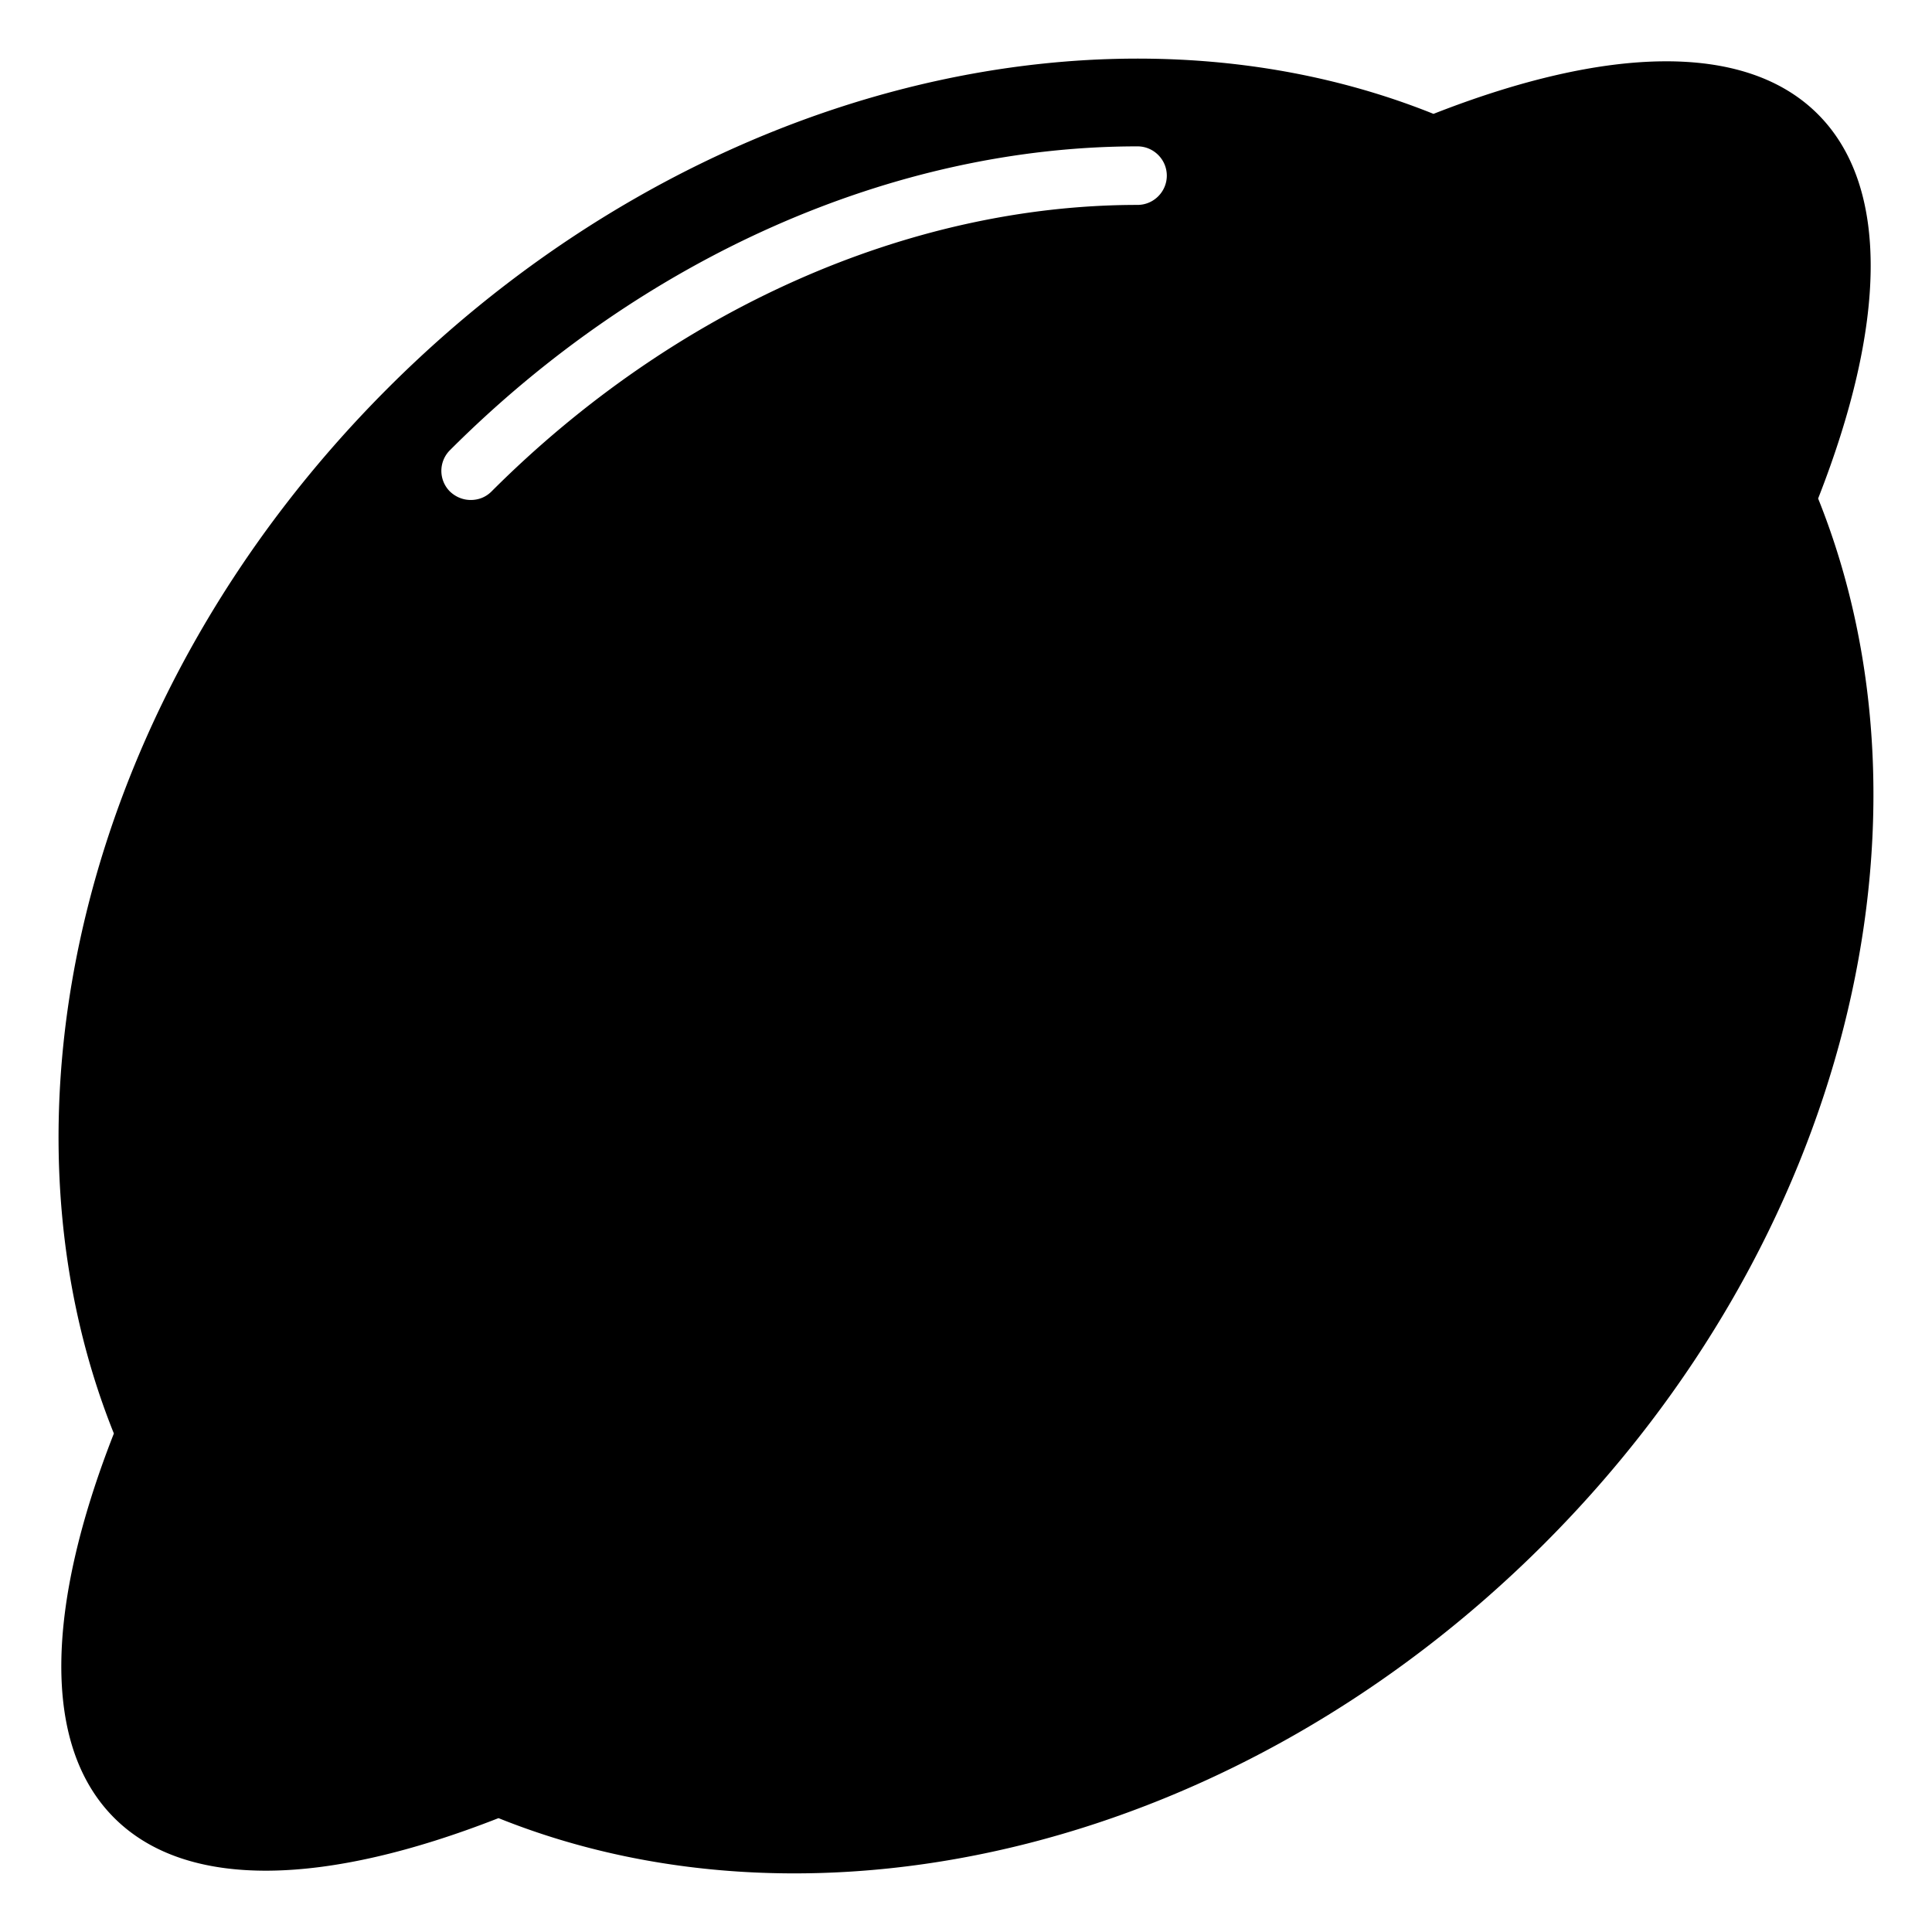
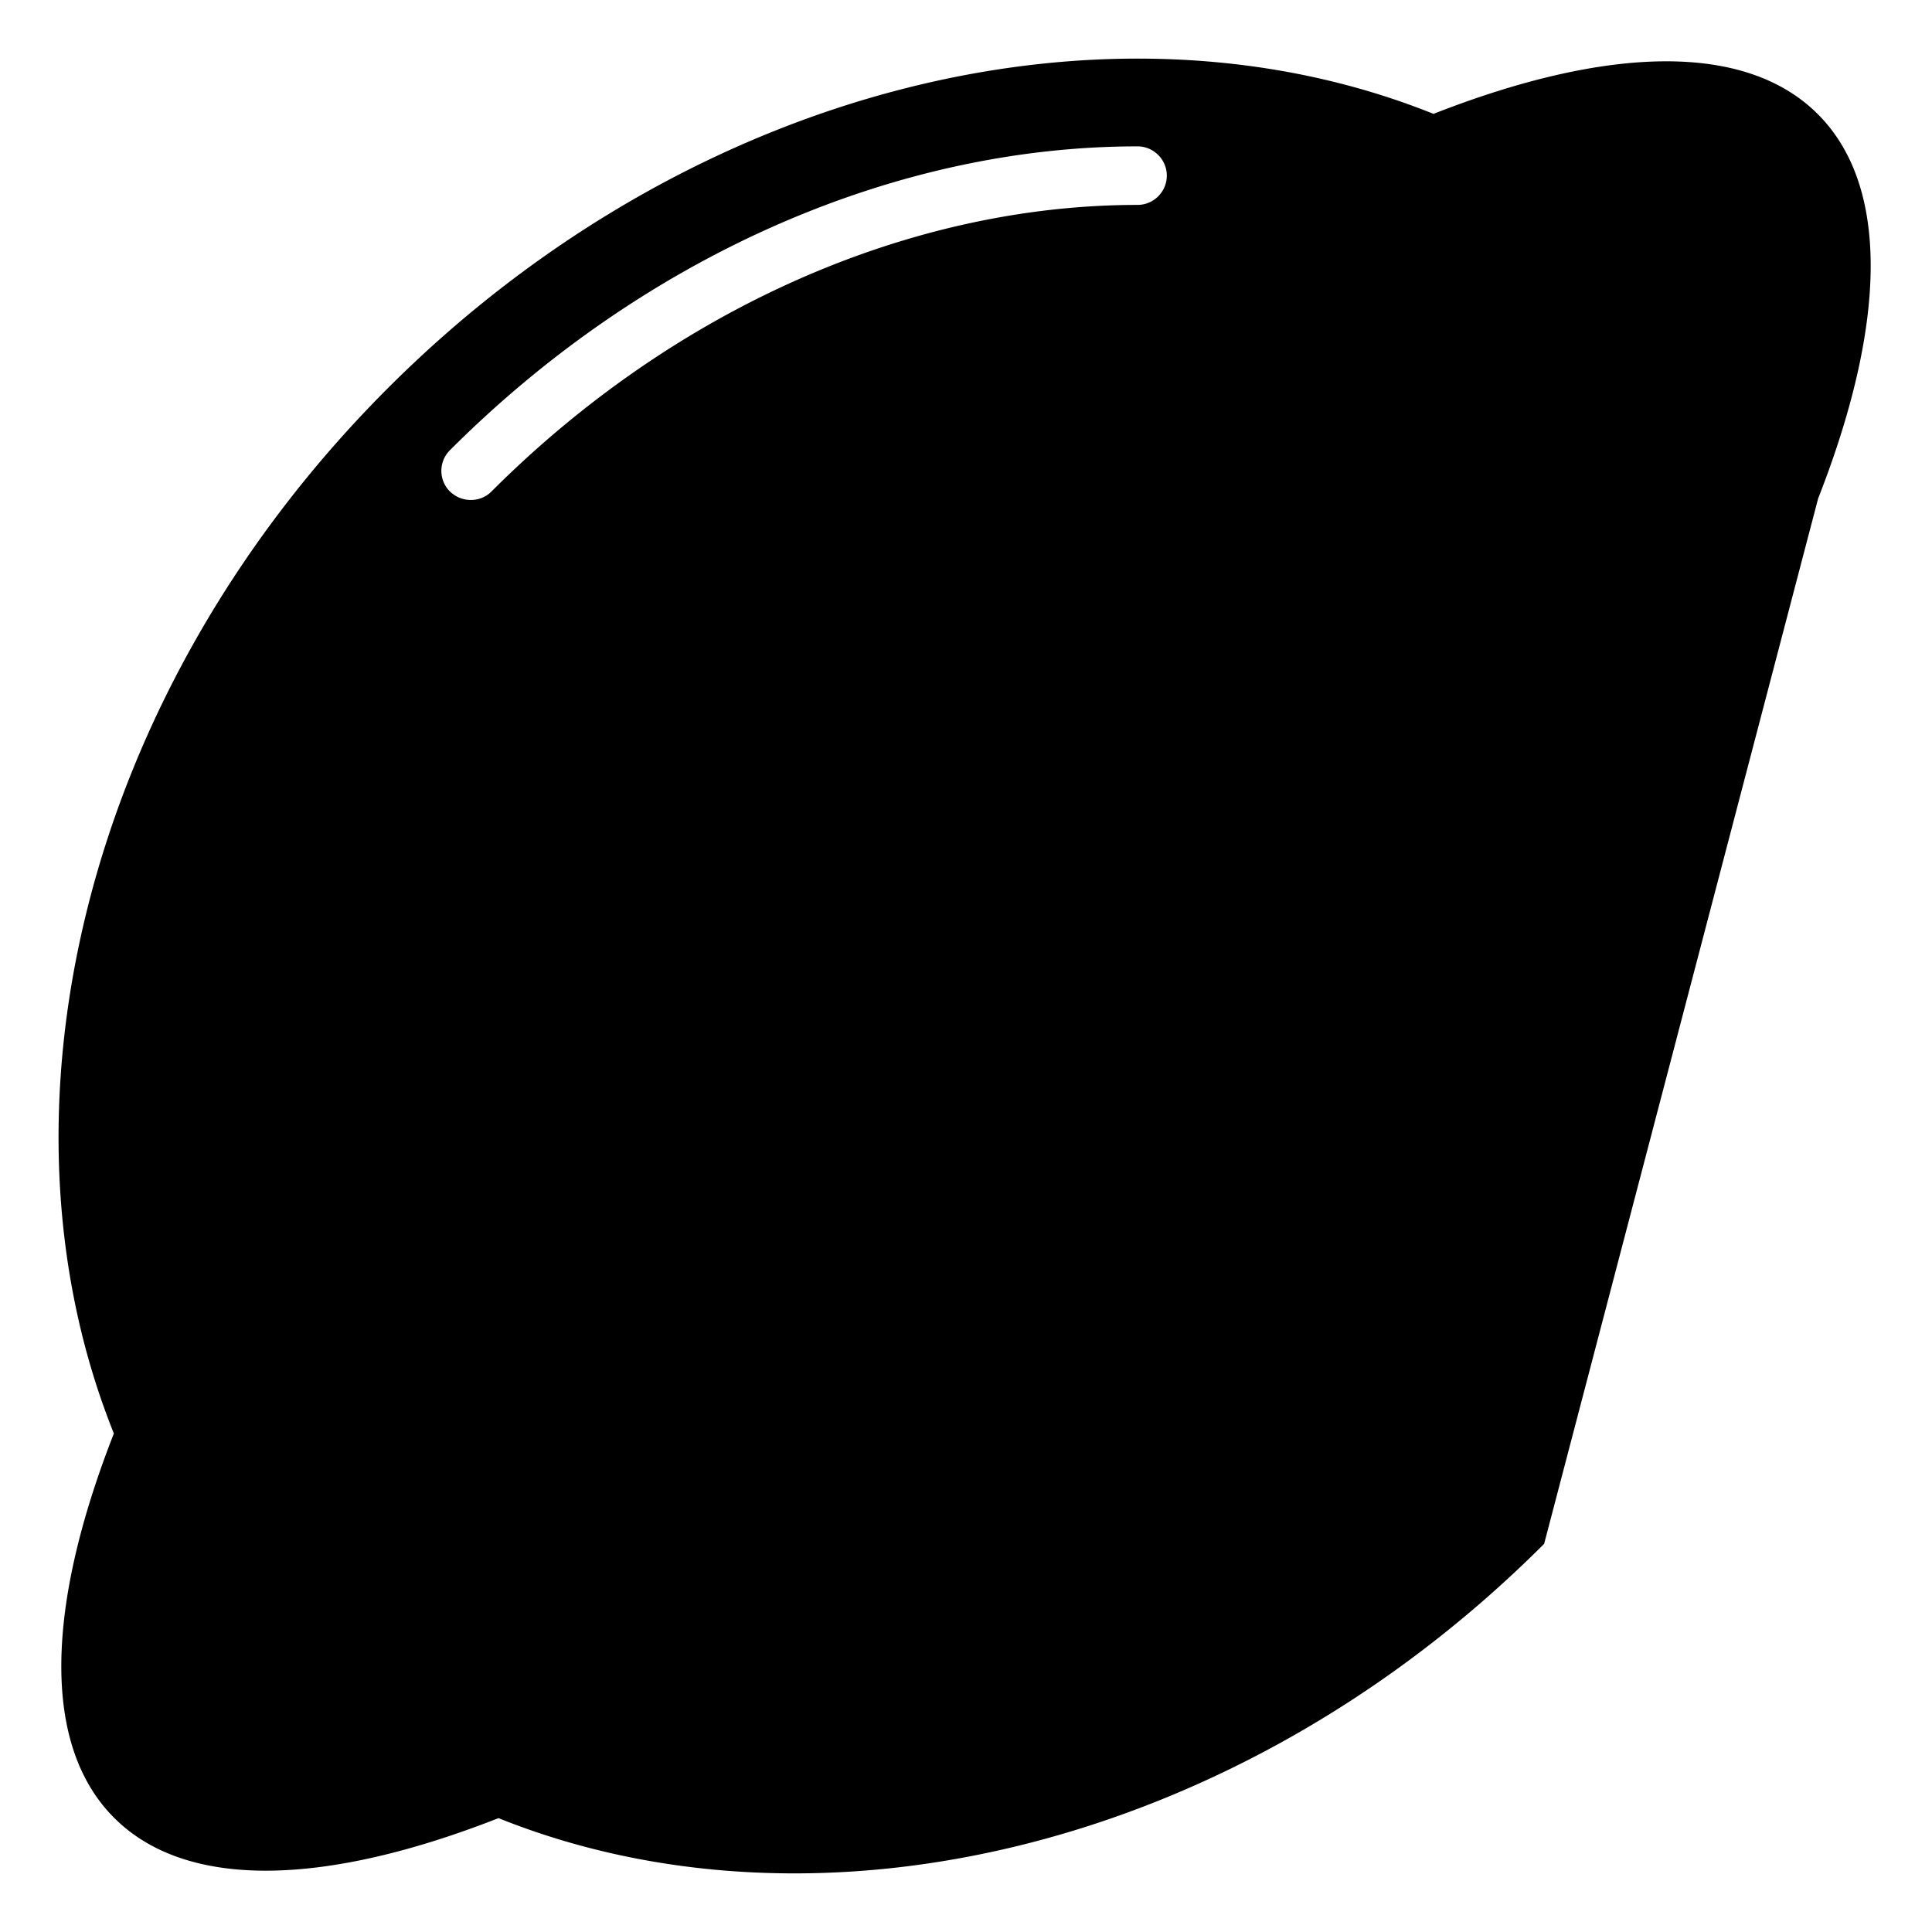
<svg xmlns="http://www.w3.org/2000/svg" version="1.1" width="512" height="512" x="0" y="0" viewBox="0 0 66 66" style="enable-background:new 0 0 512 512" xml:space="preserve" class="hovered-paths">
  <g>
-     <path d="M62.11 17.03c2.31-5.89 2.48-10.64-.01-13.13s-7.24-2.32-13.13-.01c-10.95-4.4-25.31-1.04-35.72 9.37S-.51 38.02 3.89 48.97c-2.31 5.89-2.48 10.64.01 13.13s7.24 2.32 13.13.01c10.95 4.4 25.31 1.04 35.72-9.37s13.76-24.76 9.36-35.71zM38.86 7c-7.81 0-15.85 3.57-22.07 9.79-.2.2-.45.29-.71.29s-.51-.1-.71-.29a.996.996 0 0 1 0-1.41C21.97 8.78 30.53 5 38.86 5c.55 0 1 .45 1 1s-.45 1-1 1z" fill="#000000" opacity="1" data-original="#000000" class="hovered-path" />
+     <path d="M62.11 17.03c2.31-5.89 2.48-10.64-.01-13.13s-7.24-2.32-13.13-.01c-10.95-4.4-25.31-1.04-35.72 9.37S-.51 38.02 3.89 48.97c-2.31 5.89-2.48 10.64.01 13.13s7.24 2.32 13.13.01c10.95 4.4 25.31 1.04 35.72-9.37zM38.86 7c-7.81 0-15.85 3.57-22.07 9.79-.2.2-.45.29-.71.29s-.51-.1-.71-.29a.996.996 0 0 1 0-1.41C21.97 8.78 30.53 5 38.86 5c.55 0 1 .45 1 1s-.45 1-1 1z" fill="#000000" opacity="1" data-original="#000000" class="hovered-path" />
  </g>
</svg>